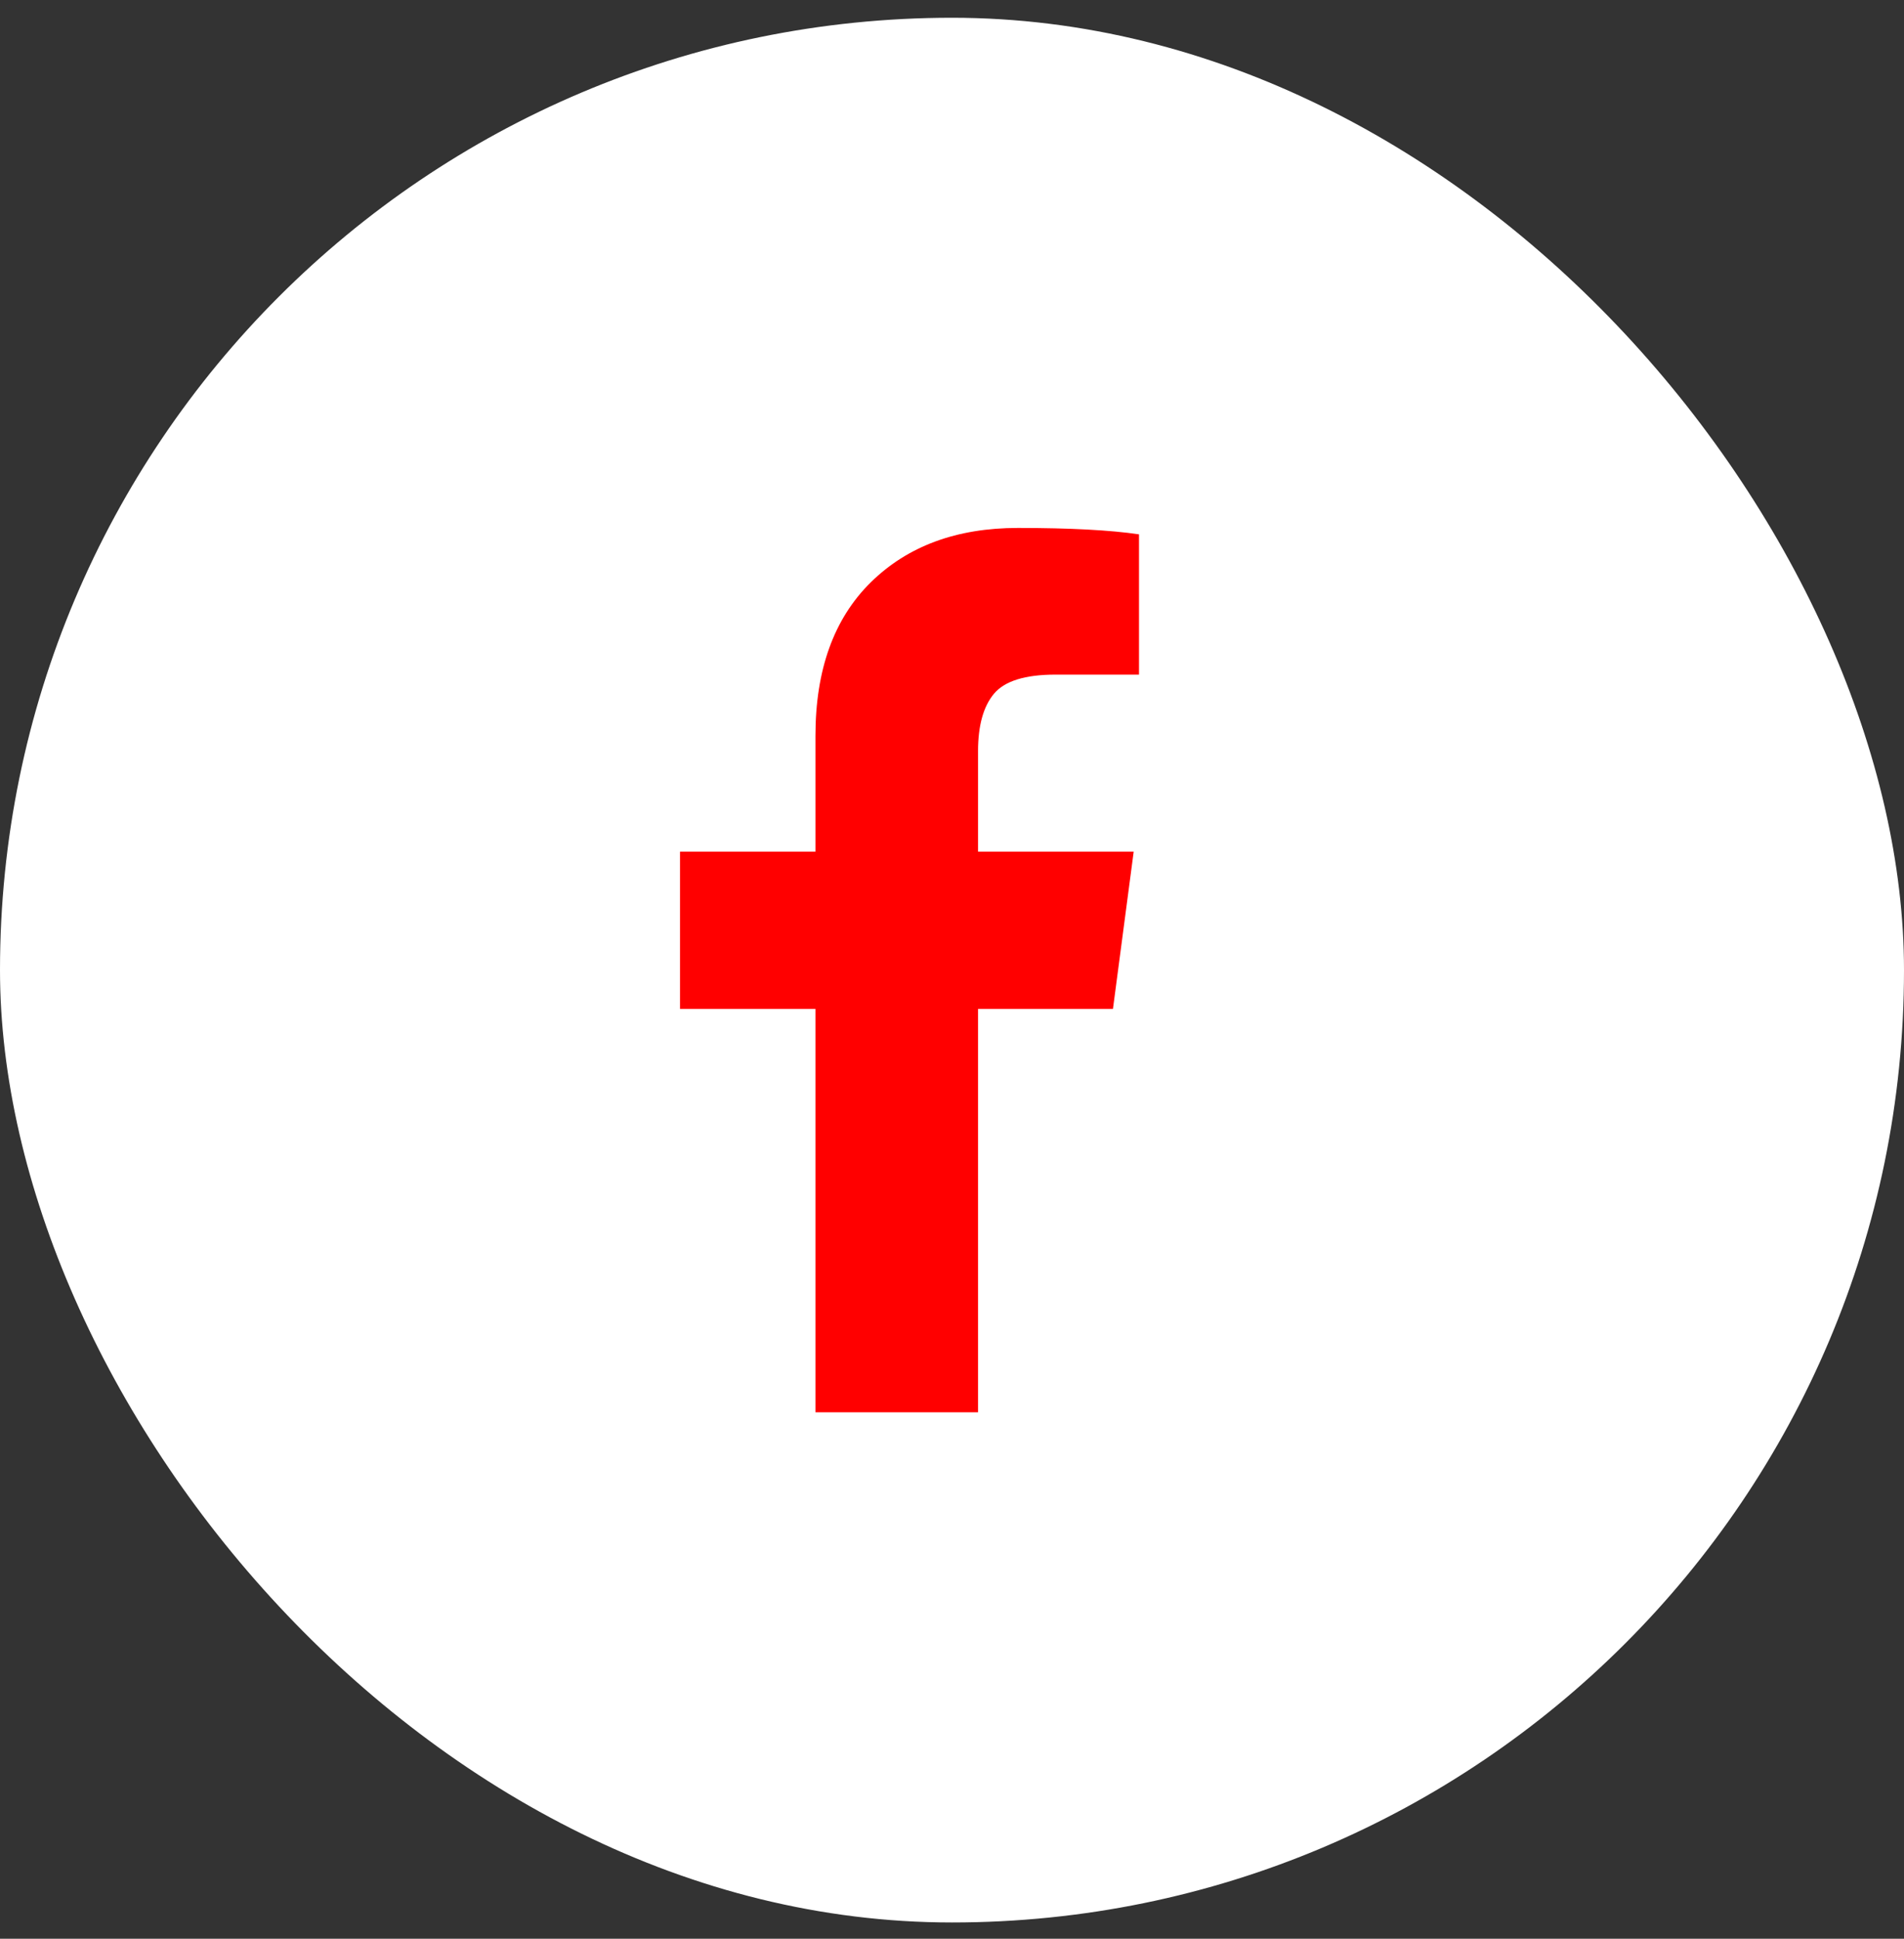
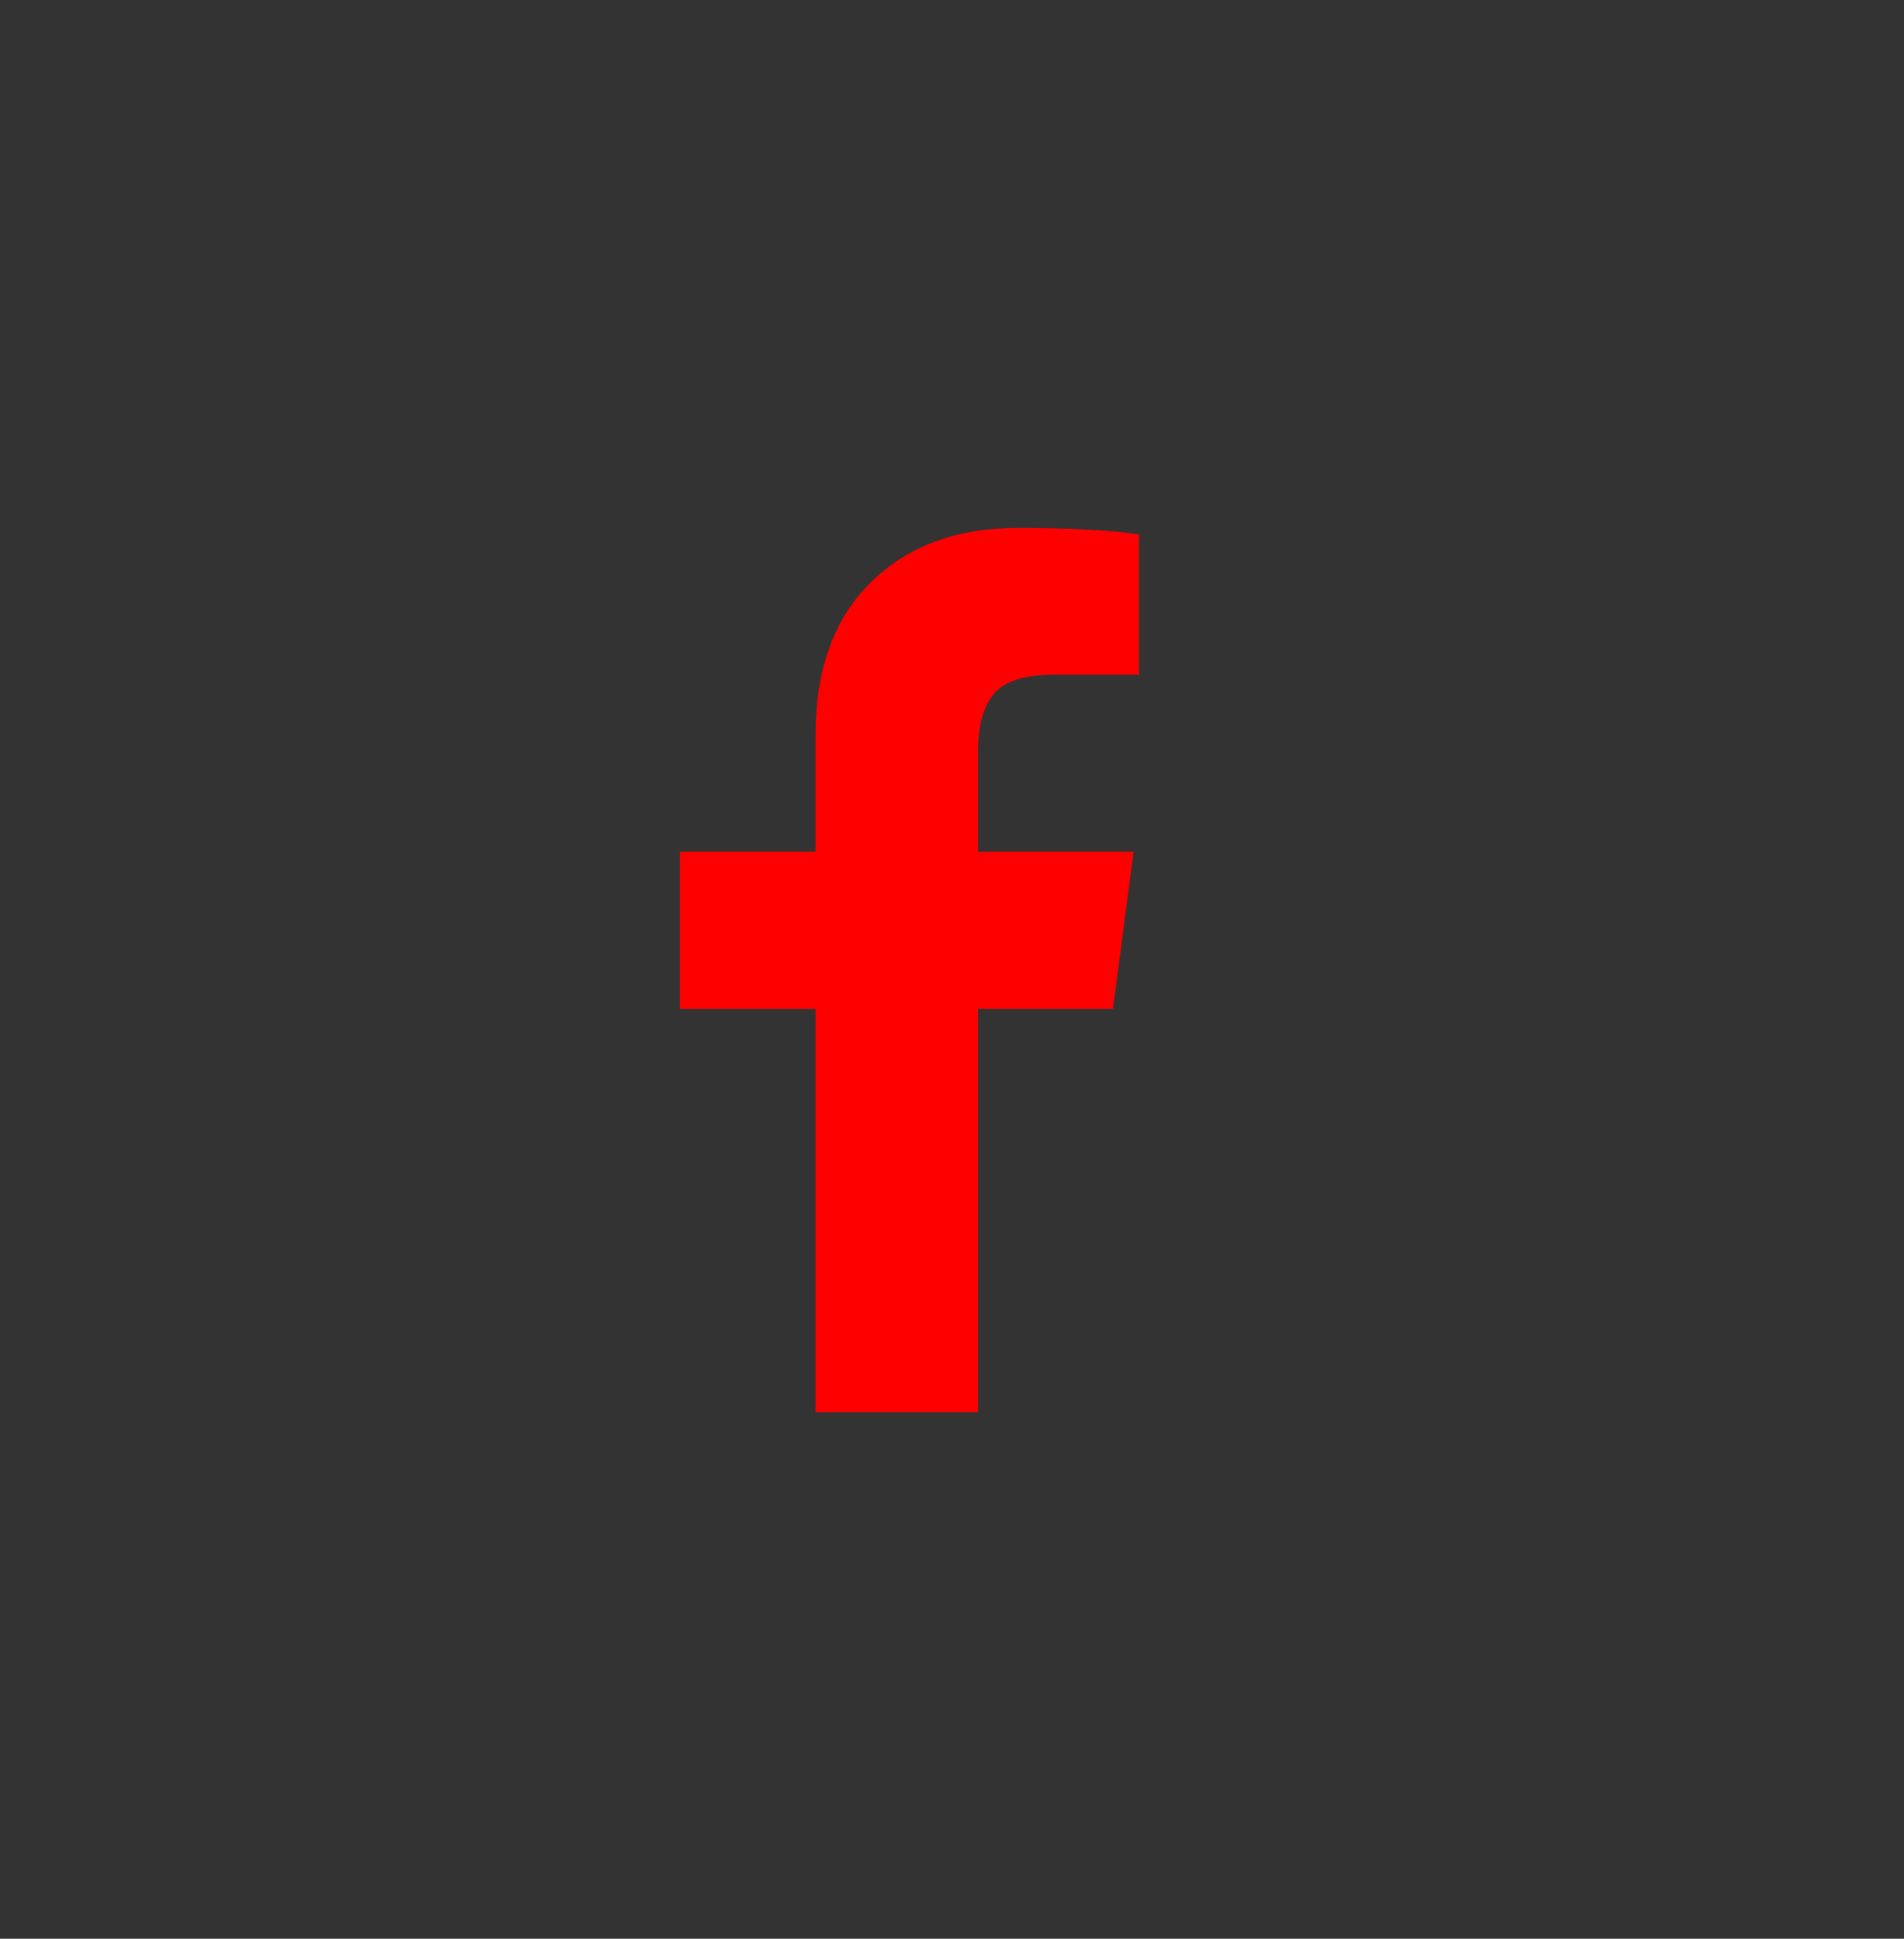
<svg xmlns="http://www.w3.org/2000/svg" width="56" height="57" viewBox="0 0 56 57" fill="none">
  <rect x="0" y="0" width="56" height="57" fill="#333333" stroke="none" />
-   <rect y="0.522" width="56" height="56" rx="28" fill="white" />
  <path d="M33.5 15.71V19.834H31.047C30.151 19.834 29.547 20.022 29.234 20.397C28.922 20.772 28.766 21.334 28.766 22.084V25.038H33.344L32.734 29.663H28.766V41.522H23.984V29.663H20V25.038H23.984V21.631C23.984 19.694 24.526 18.191 25.609 17.123C26.693 16.056 28.135 15.522 29.938 15.522C31.469 15.522 32.656 15.585 33.5 15.71Z" fill="#FF0000" />
</svg>